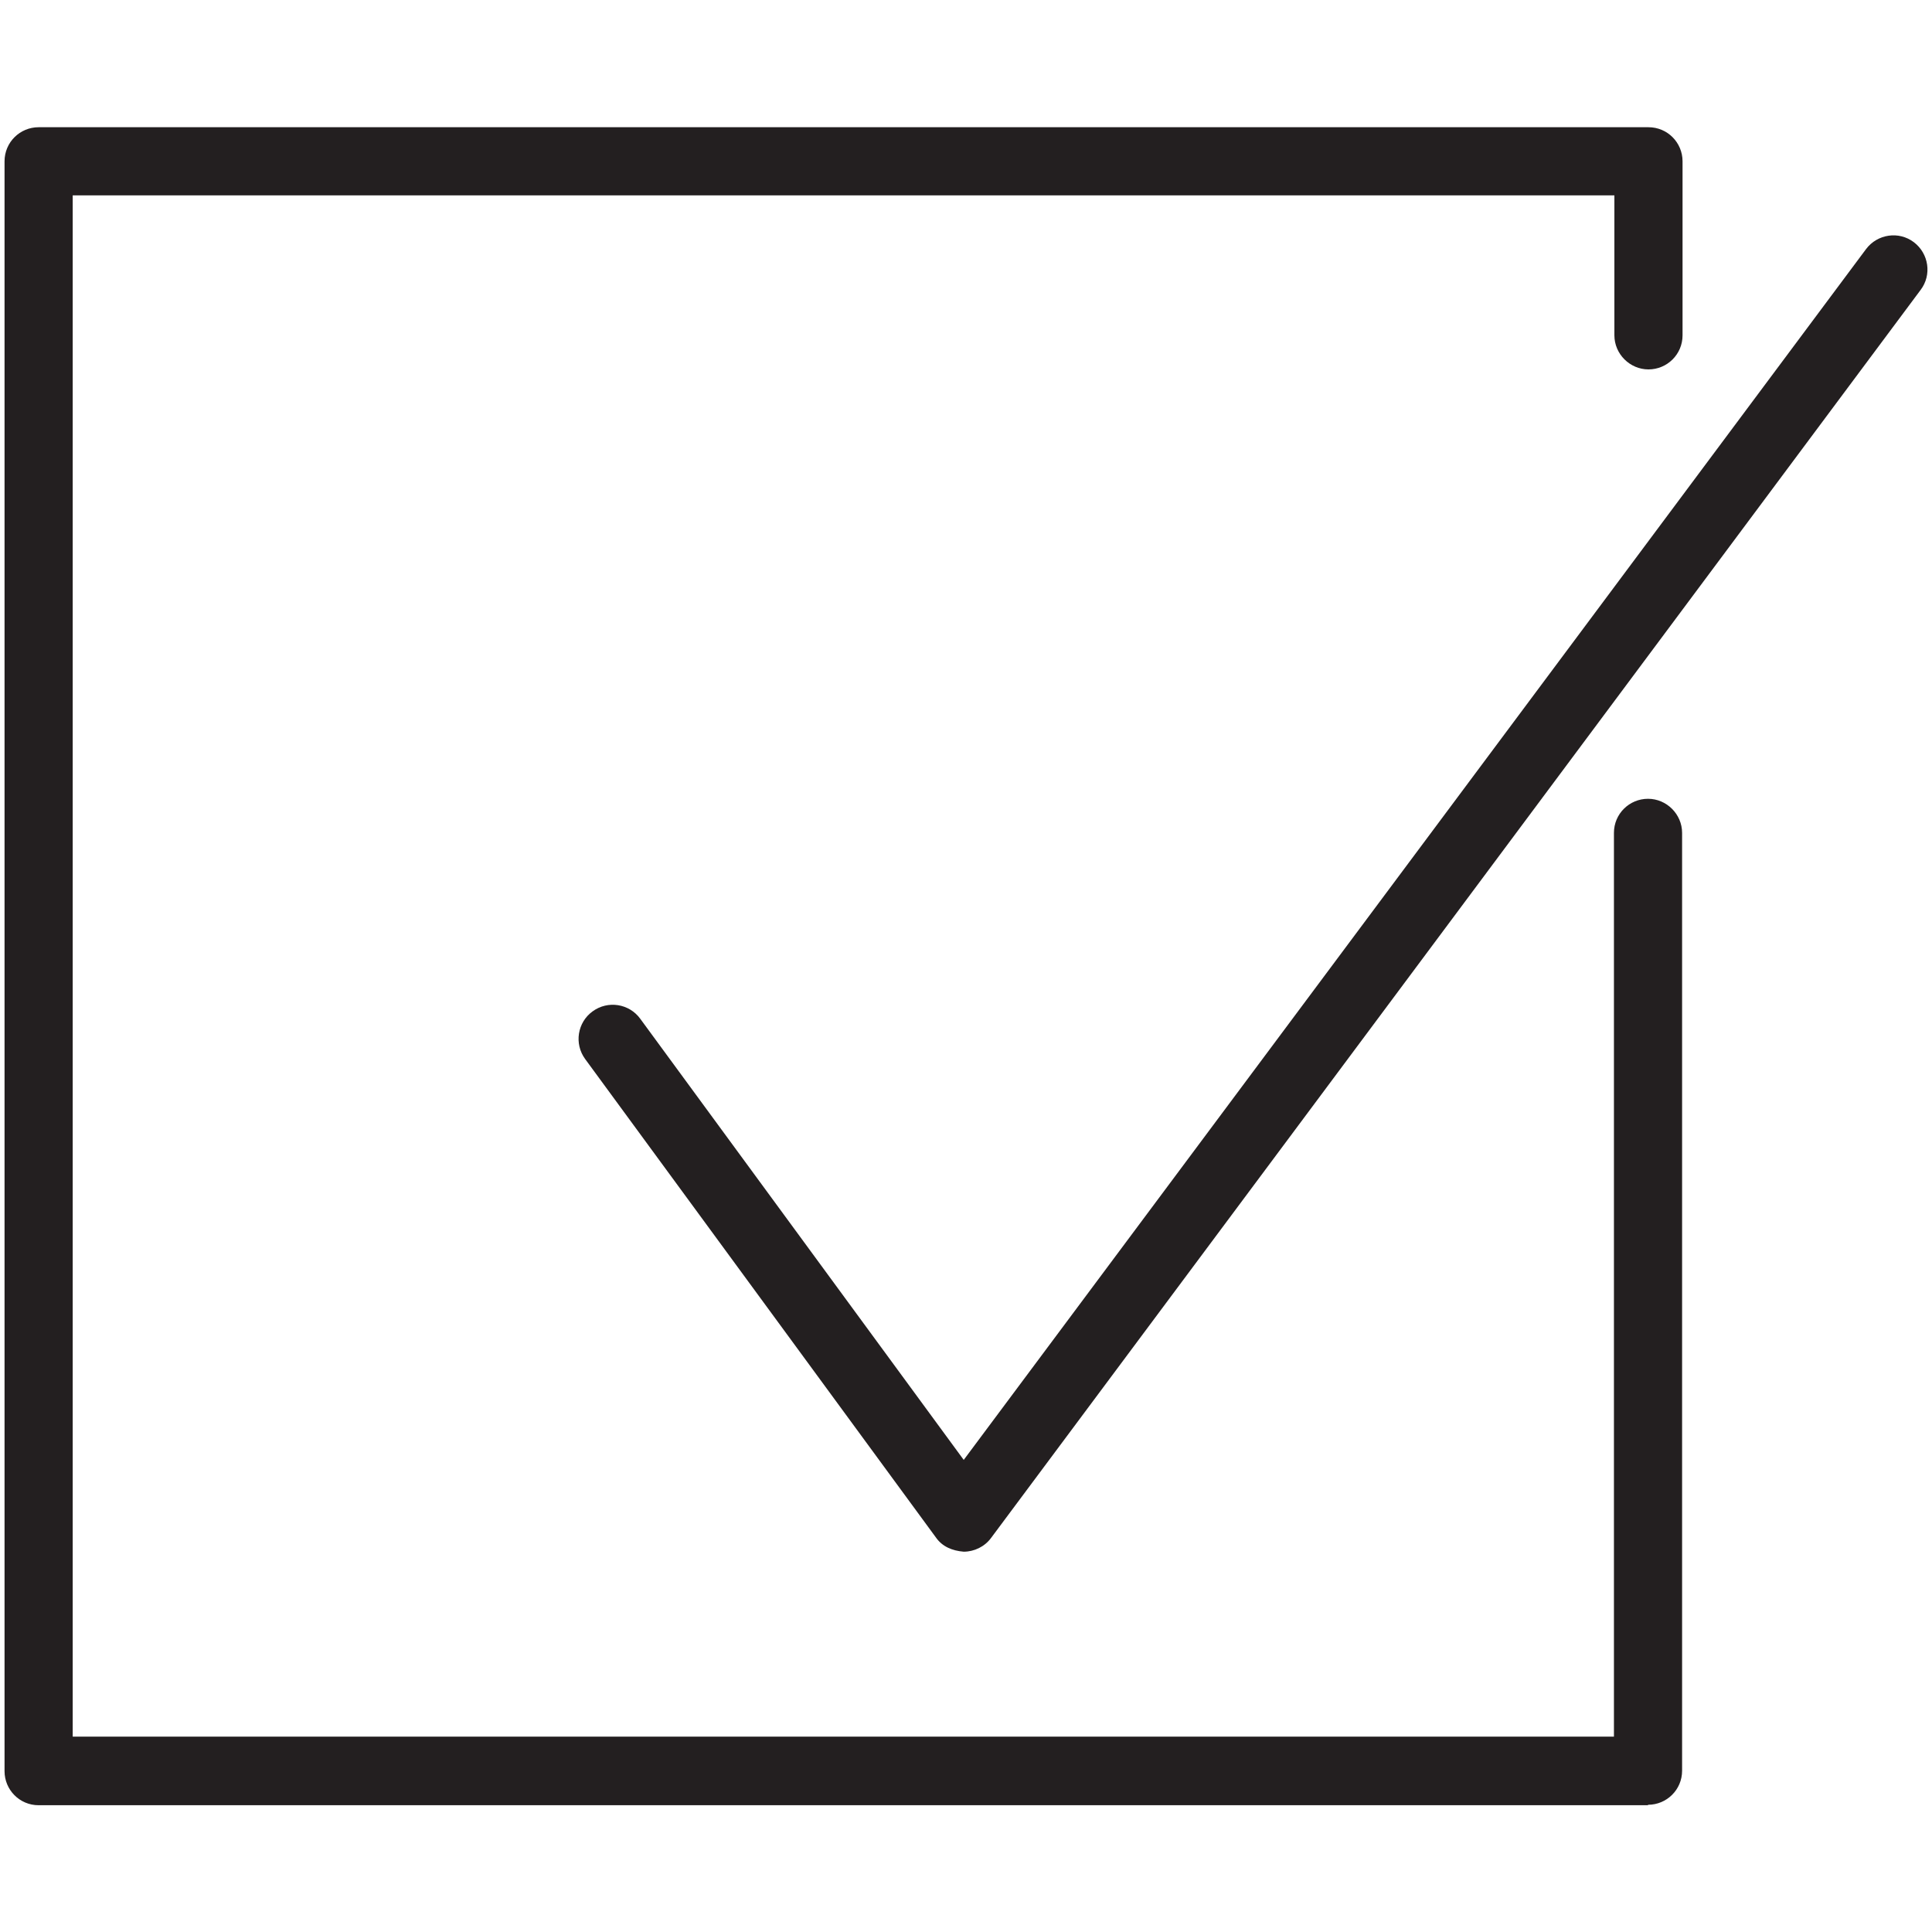
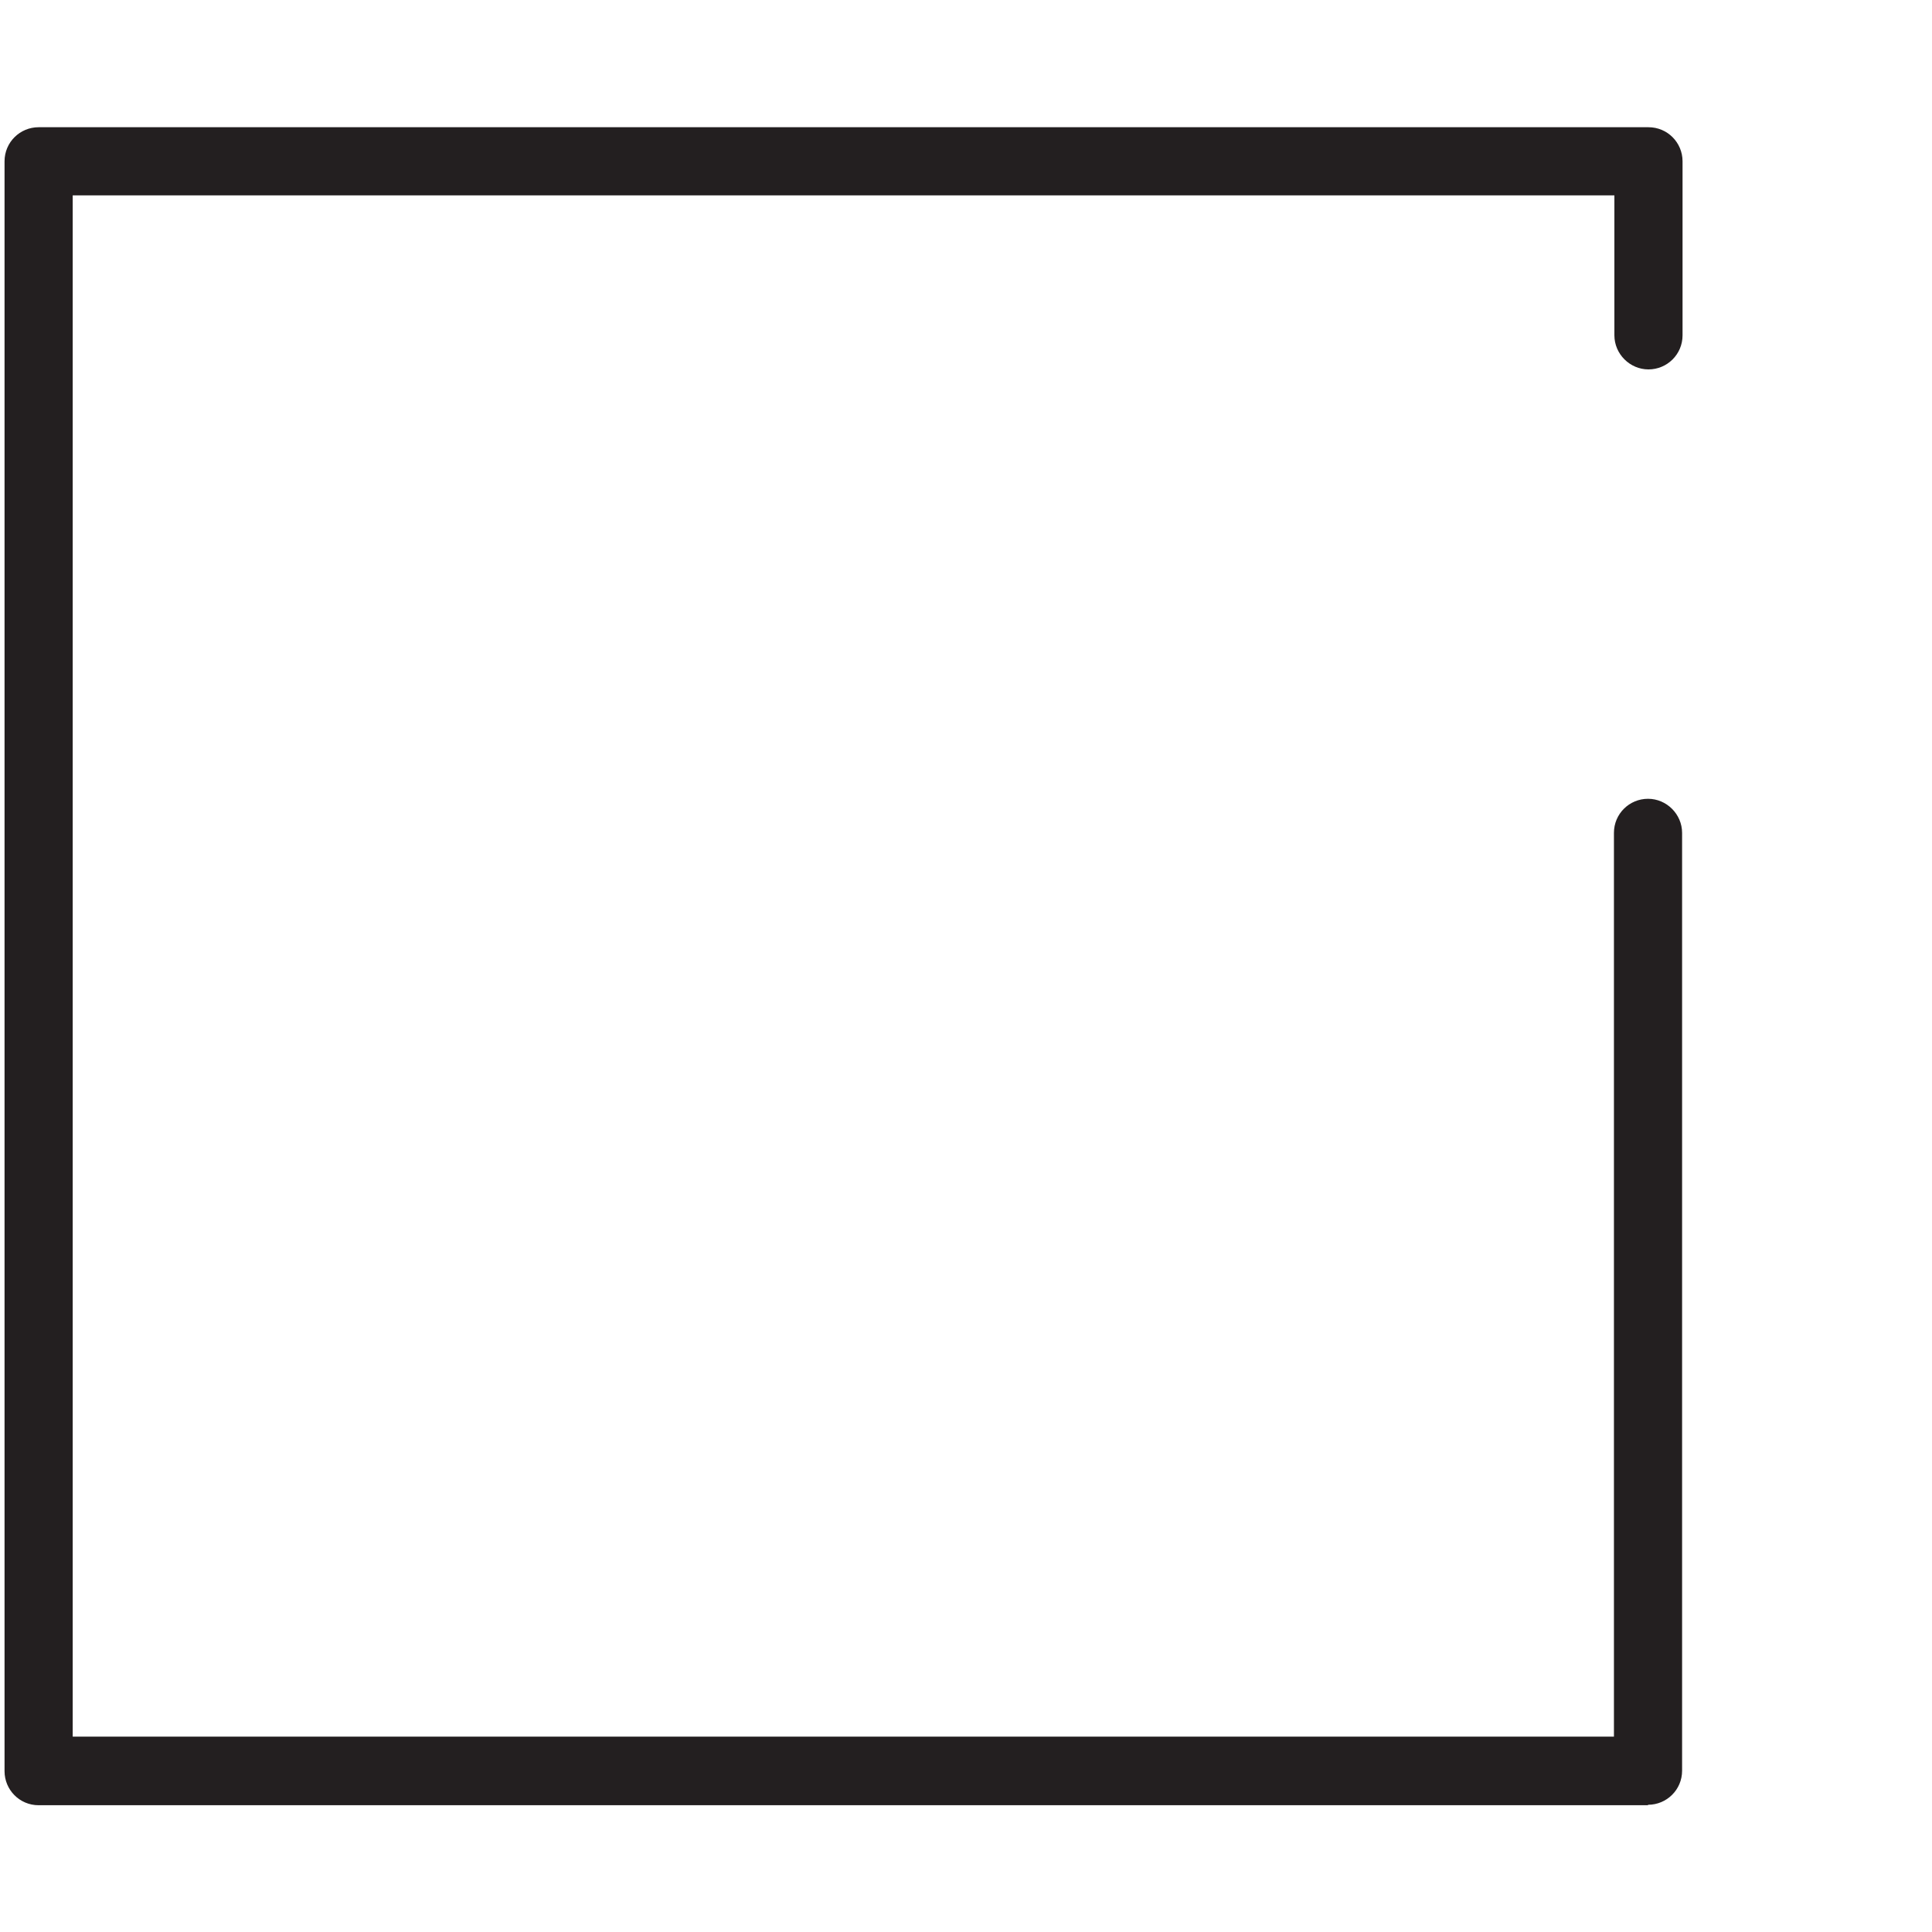
<svg xmlns="http://www.w3.org/2000/svg" id="Layer_1" data-name="Layer 1" version="1.1" viewBox="0 0 425.2 425.2">
  <defs>
    <style>
      .cls-1 {
        fill: #231f20;
        stroke-width: 0px;
      }
    </style>
  </defs>
  <path class="cls-1" d="M362.7,397.3H8.5c-4.2,0-7.5-3.4-7.5-7.5V35.5c0-4.2,3.4-7.5,7.5-7.5h354.3c4.2,0,7.5,3.4,7.5,7.5v38.3c0,4.2-3.4,7.5-7.5,7.5s-7.5-3.4-7.5-7.5v-30.8H16v339.2h339.2v-198.9c0-4.2,3.4-7.5,7.5-7.5s7.5,3.4,7.5,7.5v206.4c0,4.2-3.4,7.5-7.5,7.5Z" />
-   <path class="cls-1" d="M212.1,341.5c-2.5-.2-4.7-1.1-6.1-3.1l-77.2-105.3c-2.5-3.4-1.7-8.1,1.6-10.5,3.4-2.5,8.1-1.7,10.5,1.6l71.2,97.1L410.7,54.8c2.5-3.3,7.2-4,10.5-1.5,3.3,2.5,4,7.2,1.5,10.5l-204.6,274.7c-1.4,1.9-3.7,3-6,3Z" />
</svg>